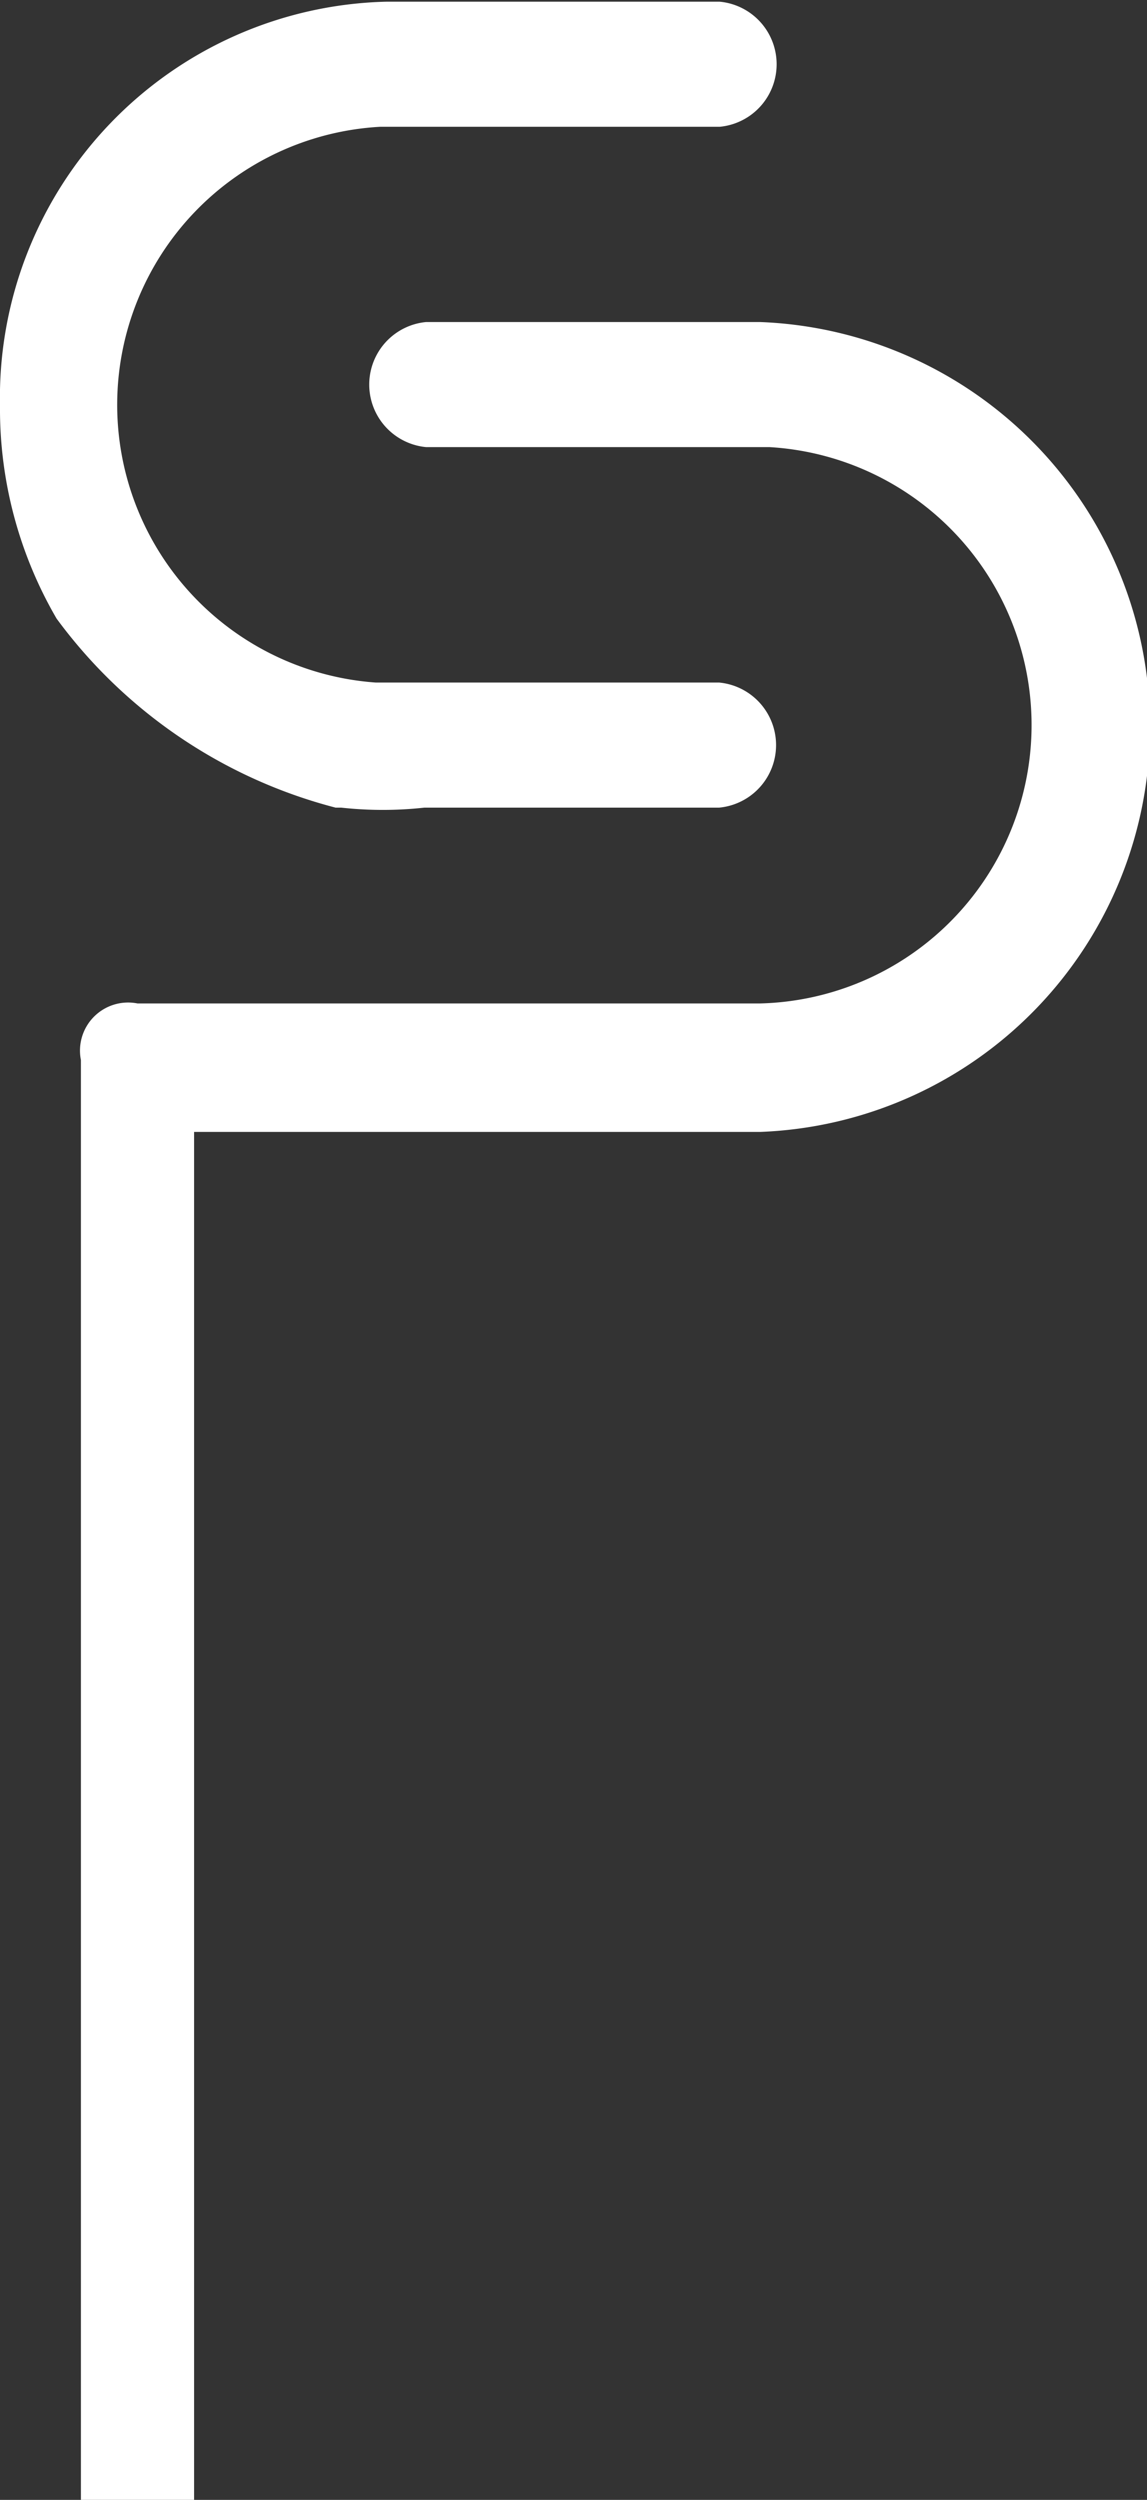
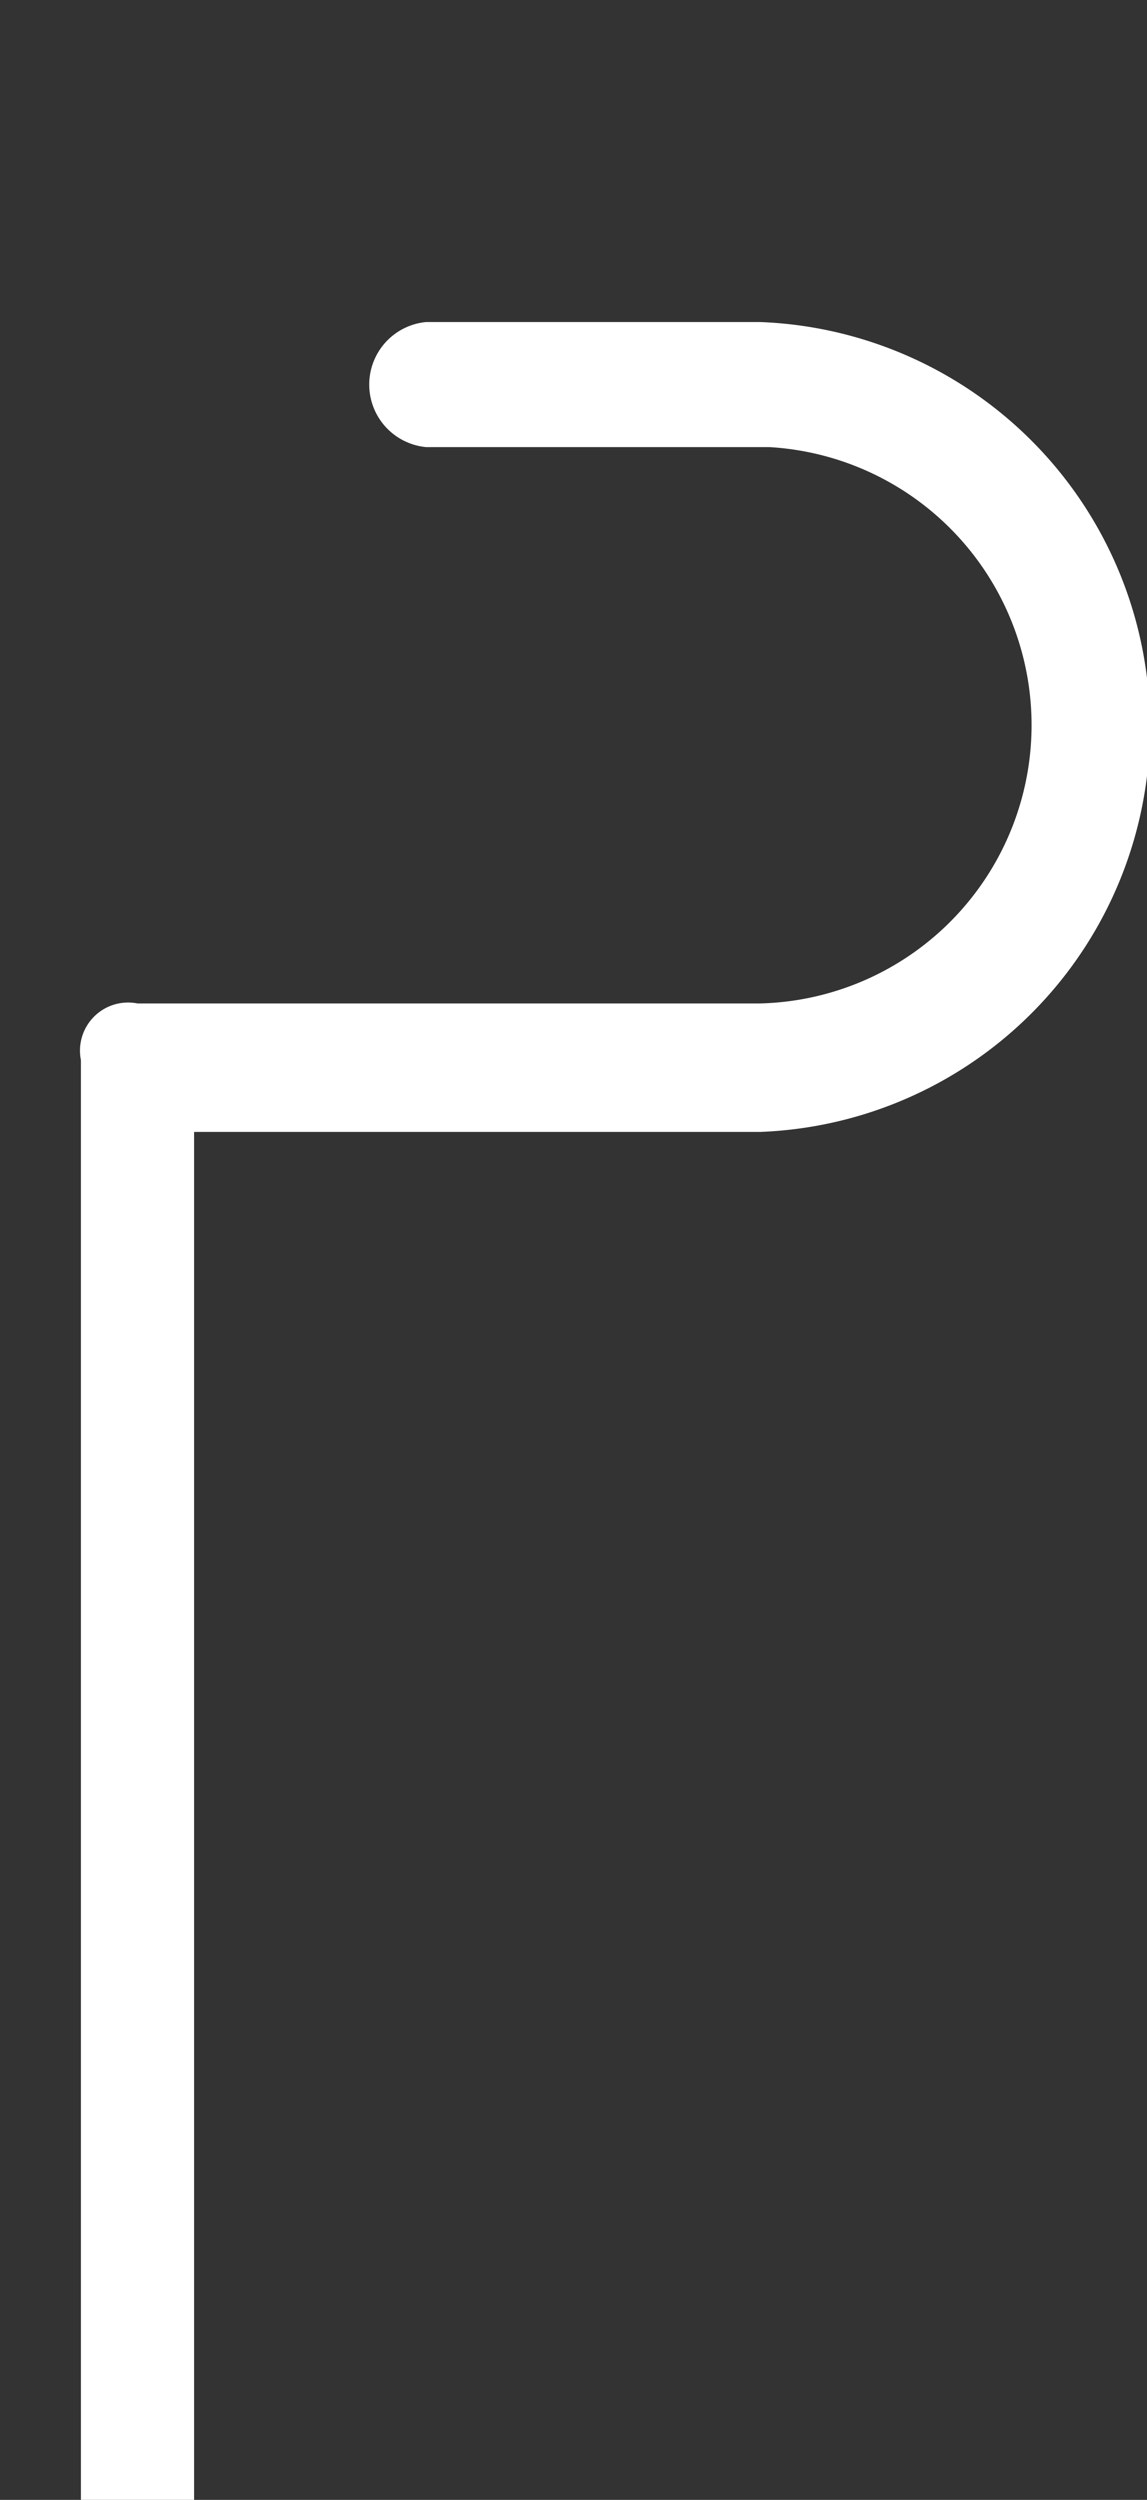
<svg xmlns="http://www.w3.org/2000/svg" id="Calque_1" data-name="Calque 1" viewBox="0 0 20.27 44.17">
  <rect x="0" y="0" width="20.27" height="44.17" fill="#333333" stroke="none" />
  <title>footer-bg</title>
-   <path d="M113,44.1h0.1a6.73,6.73,0,0,0,1.47,0h5.21a1.11,1.11,0,0,0,0-2.21h-6.07a4.92,4.92,0,0,1,.08-9.82h6a1.11,1.11,0,0,0,0-2.21h-5.23c-0.26,0-.46,0-0.67,0A7,7,0,0,0,107.07,37a7.36,7.36,0,0,0,1,3.76A8.89,8.89,0,0,0,113,44.1Z" transform="translate(-107.07 -29.83)" style="fill:#fff" />
  <path d="M110.59,49.83h9.91a7.16,7.16,0,0,0,0-14.31c-0.22,0-.46,0-0.69,0H114.6a1.11,1.11,0,0,0,0,2.21h6.07a4.92,4.92,0,0,1-.17,9.83h-11a0.85,0.85,0,0,0-1,1V74h2V49.83Z" transform="translate(-107.07 -29.83)" style="fill:#fff" />
</svg>